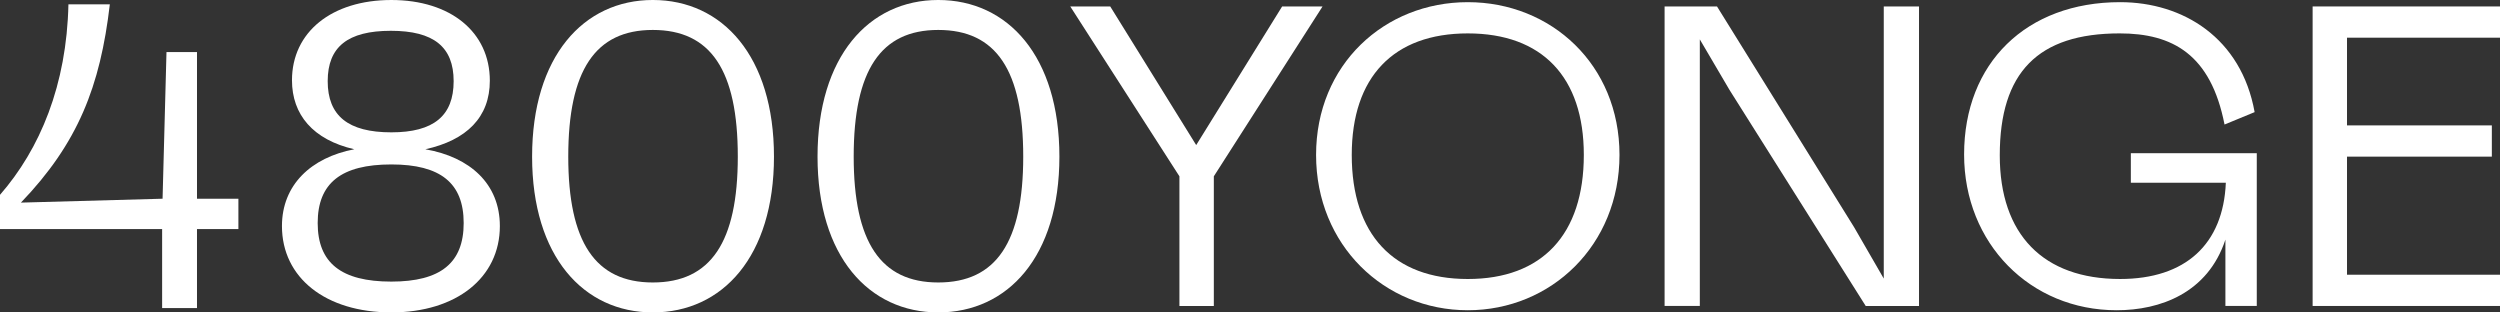
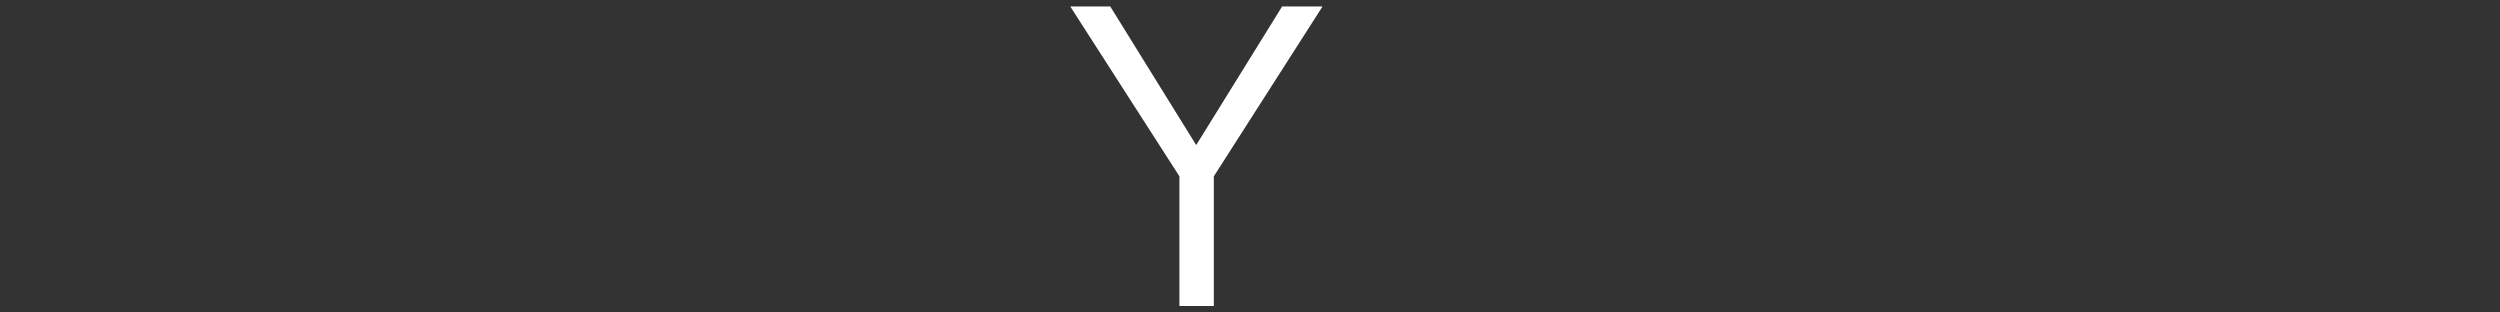
<svg xmlns="http://www.w3.org/2000/svg" width="834.673" height="104.303" viewBox="0 0 834.673 104.303">
  <rect x="0" y="0" width="834.673" height="104.303" fill="#333333" stroke="none" />
  <defs>
    <clipPath id="a">
-       <path d="M0-24.026H834.673v-104.3H0Z" transform="translate(0 128.329)" fill="none" />
-     </clipPath>
+       </clipPath>
  </defs>
  <g transform="translate(0 128.329)">
    <g transform="translate(0 -128.329)" clip-path="url(#a)">
      <g transform="translate(0 1.448)">
        <path d="M-18.334-17.285H-32.158V9.08H-43.8V-17.285H-97.928V-28.73c13.389-15.356,22.266-36.651,22.846-63.6h13.823c-3.2,27.379-10.621,46.357-29.683,66.2l47.291-1.3,1.308-48.963h10.186v48.963h13.824Z" transform="translate(97.928 92.326)" fill="#fff" />
      </g>
      <g transform="translate(94.134 0)">
        <path d="M-16.758-17.385c0,17.239-14.549,28.828-36.228,28.828-21.976,0-36.525-11.589-36.525-28.828,0-13.763,9.748-22.888,24.154-25.641-13.824-3.187-20.806-11.589-20.806-23.033,0-16.081,13.24-26.8,33.177-26.8,19.785,0,32.88,10.72,32.88,26.944,0,12.168-7.708,19.847-21.531,22.889,14.984,2.607,24.879,11.589,24.879,25.641M-28.836-18.4c0-13.328-7.711-19.557-24.151-19.557-16.737,0-24.593,6.229-24.593,19.557S-69.723,1.157-52.986,1.157c16.44,0,24.151-6.228,24.151-19.556M-52.986-48.677c14.113,0,20.8-5.5,20.8-17.094,0-11.444-6.69-16.805-20.952-16.805-14.4,0-21.1,5.361-21.1,16.805,0,11.589,6.84,17.094,21.248,17.094" transform="translate(89.511 92.86)" fill="#fff" />
      </g>
      <g transform="translate(177.646 0)">
        <path d="M-18.6-12.046c0,33.319-17.168,52.006-40.453,52.006-23.136,0-40.3-18.687-40.3-52.006,0-33.464,17.168-52.3,40.3-52.3,23.284,0,40.453,18.833,40.453,52.3m-12.077,0c0-28.828-9.023-42.3-28.376-42.3-19.2,0-28.227,13.472-28.227,42.3,0,28.537,9.023,42.012,28.227,42.012,19.353,0,28.376-13.474,28.376-42.012" transform="translate(99.359 64.343)" fill="#fff" />
      </g>
      <g transform="translate(272.943 0)">
-         <path d="M-18.6-12.046c0,33.319-17.168,52.006-40.453,52.006-23.136,0-40.3-18.687-40.3-52.006,0-33.464,17.168-52.3,40.3-52.3,23.284,0,40.453,18.833,40.453,52.3m-12.077,0c0-28.828-9.023-42.3-28.376-42.3-19.205,0-28.227,13.472-28.227,42.3,0,28.537,9.022,42.012,28.227,42.012,19.353,0,28.376-13.474,28.376-42.012" transform="translate(99.359 64.343)" fill="#fff" />
-       </g>
+         </g>
    </g>
    <g transform="translate(357.328 -126.176)">
      <path d="M-19.4,0-55.7,56.712V100H-67.186V56.712L-103.632,0h13.346l28.7,46.284L-32.893,0Z" transform="translate(103.632)" fill="#fff" />
    </g>
    <g transform="translate(0 -128.329)" clip-path="url(#a)">
      <g transform="translate(439.399 0.724)">
        <path d="M-23.334-11.748c0,30.142-22.815,51.855-50.65,51.855s-50.65-21.713-50.65-51.855,22.815-51,50.65-51,50.65,20.857,50.65,51m-11.91,0c0-26-13.917-40.571-38.74-40.571s-38.741,14.571-38.741,40.571c0,26.571,13.918,41.426,38.741,41.426s38.74-14.856,38.74-41.426" transform="translate(124.634 62.747)" fill="#fff" />
      </g>
    </g>
    <g transform="translate(555.755 -126.176)">
-       <path d="M-19.566,0V100H-37.36L-82.844,27.856-92.745,11v89h-11.763V0h17.5l45.776,73.712,9.9,17.144V0Z" transform="translate(104.508)" fill="#fff" />
-     </g>
+       </g>
    <g transform="translate(0 -128.329)" clip-path="url(#a)">
      <g transform="translate(655.753 0.724)">
-         <path d="M-22.509-11.616v51H-32.982V17.242c-5.885,17.856-21.81,23.57-36.306,23.57-28.84,0-50.936-22.286-50.936-52,0-30.571,20.806-50.856,52.086-50.856,21.092,0,40.462,12,44.911,36.713l-10.047,4.144c-4.589-23.429-17.356-30.429-35.01-30.429-27.257,0-40.031,13-40.031,40.714,0,26.427,14.5,41.284,40.177,41.284,21.81,0,34.437-11.572,35.3-32.142H-64.554v-9.857Z" transform="translate(120.224 62.043)" fill="#fff" />
-       </g>
+         </g>
    </g>
    <g transform="translate(772.114 -126.176)">
-       <path d="M0,0V100H62.56V89.569H11.478V50.142H59.833V39.713H11.478V10.428H62.56V0Z" fill="#fff" />
-     </g>
+       </g>
  </g>
</svg>